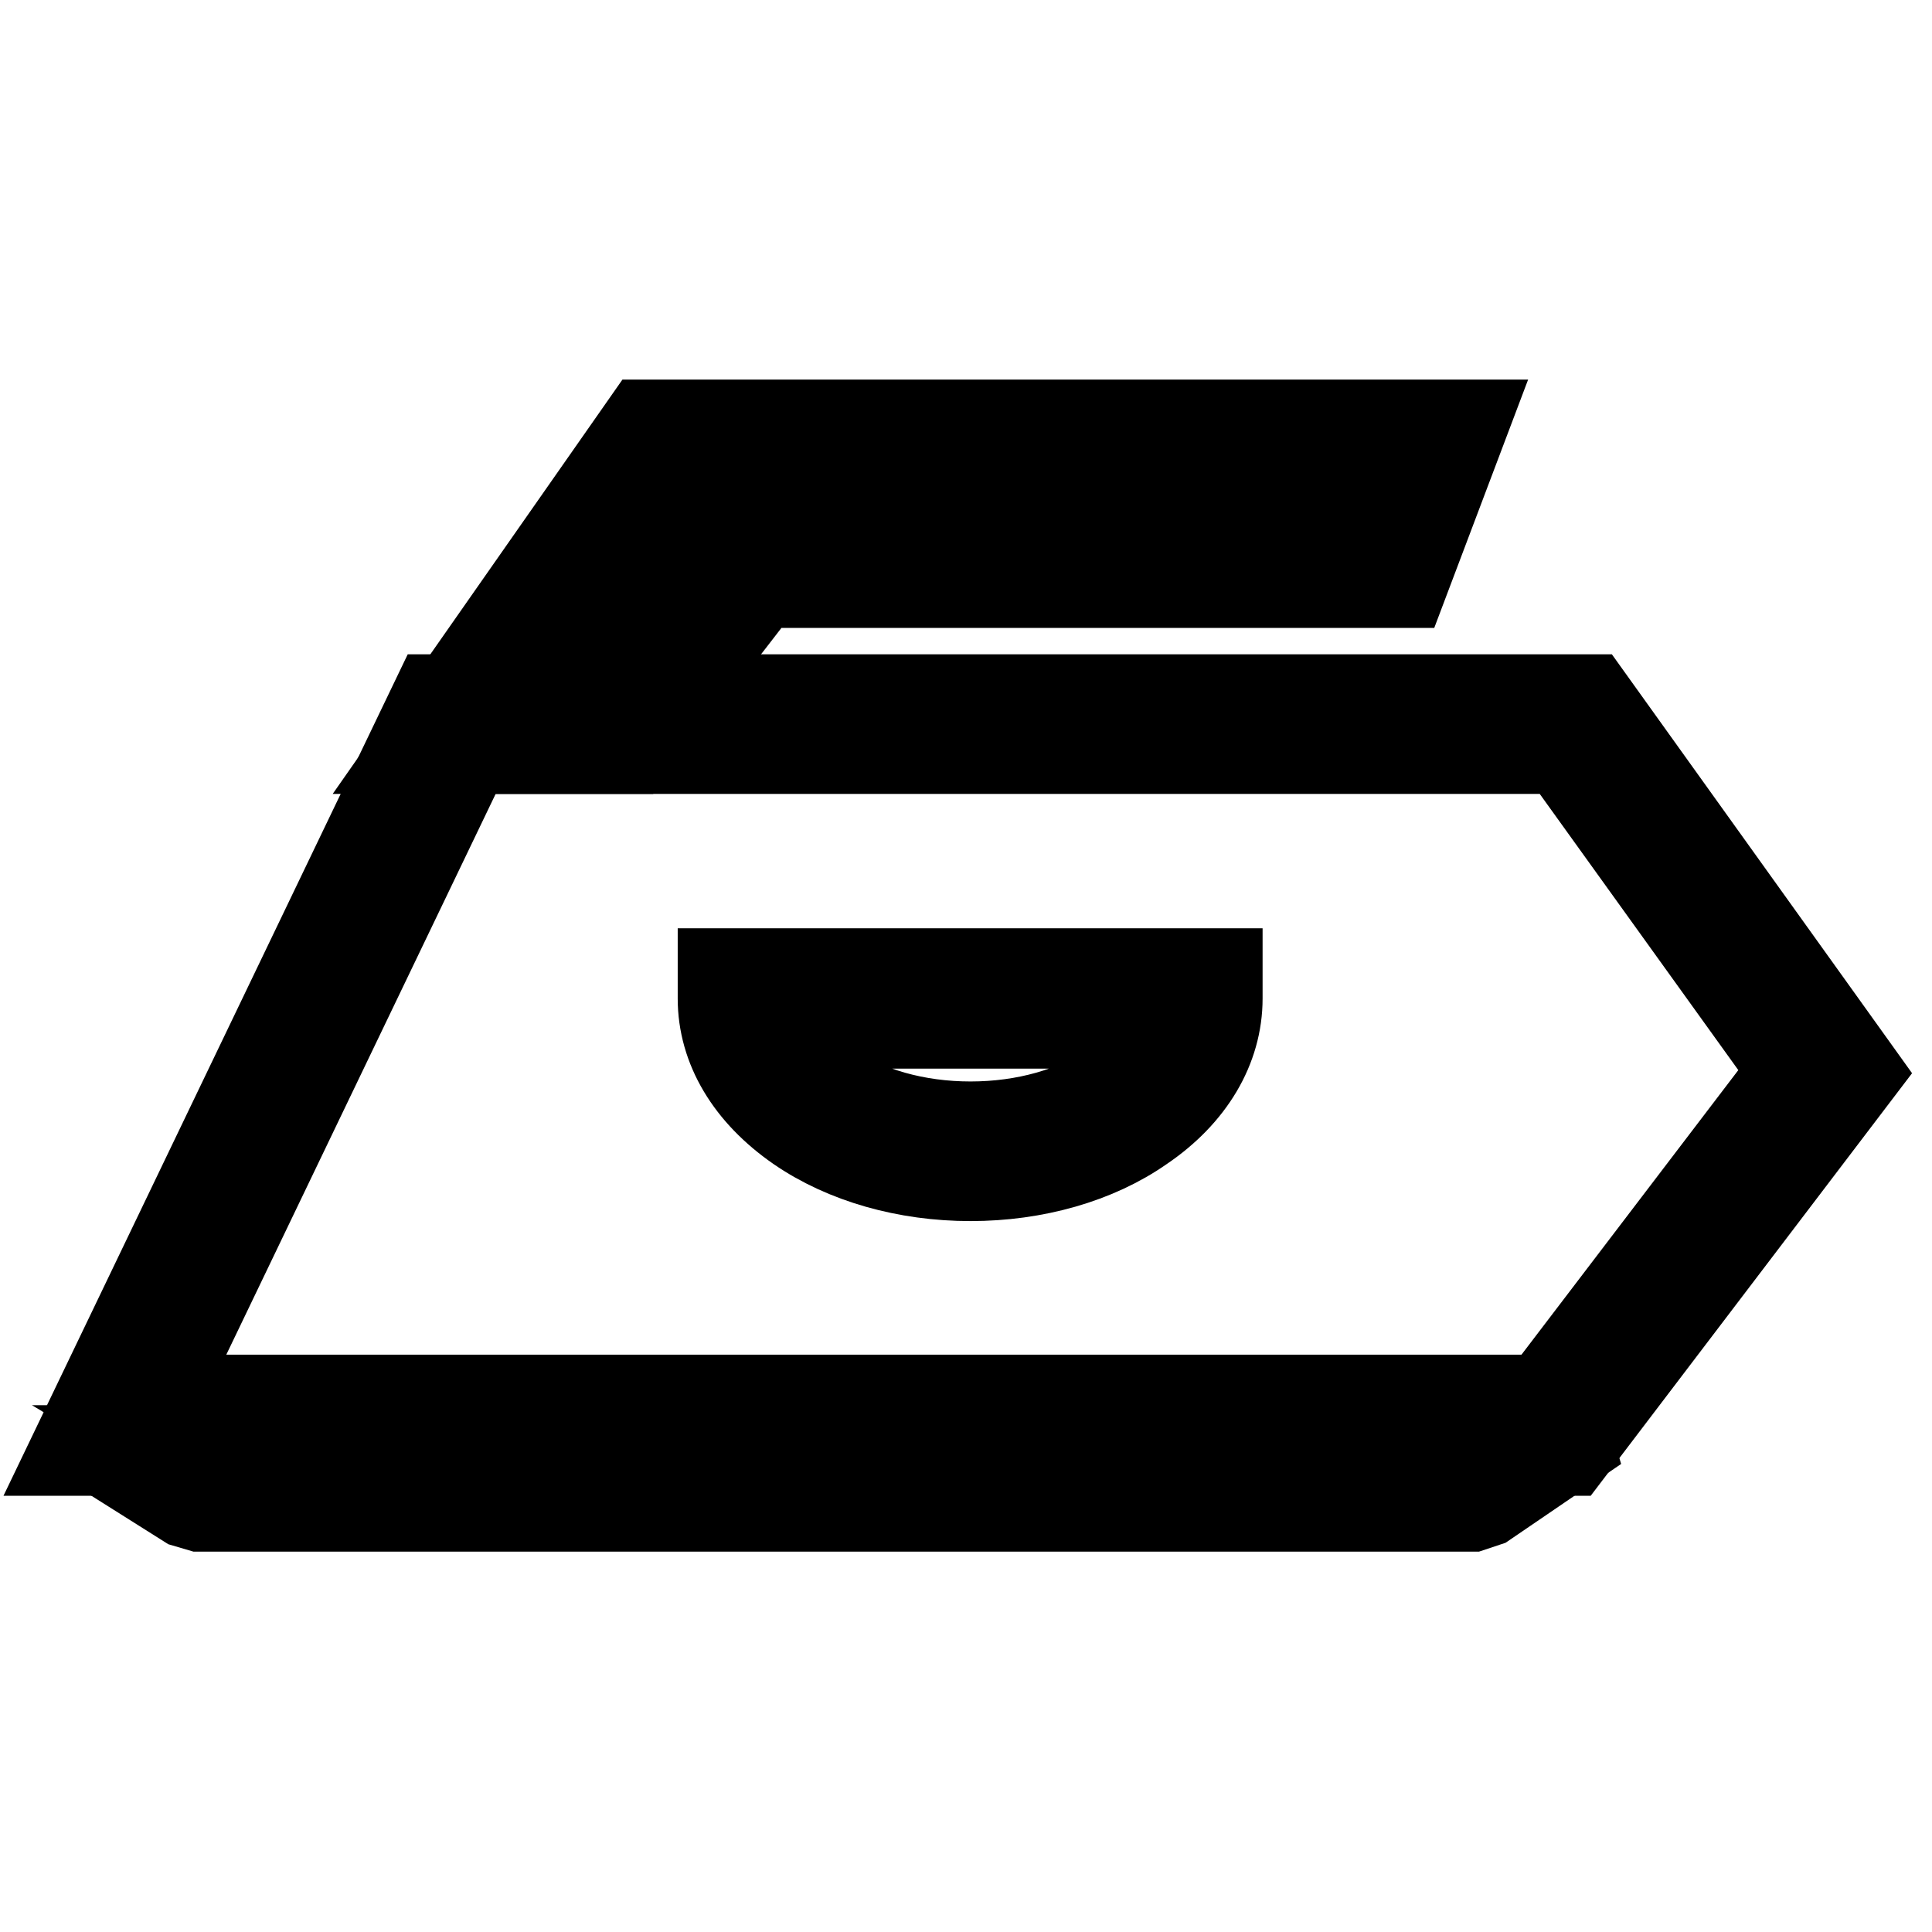
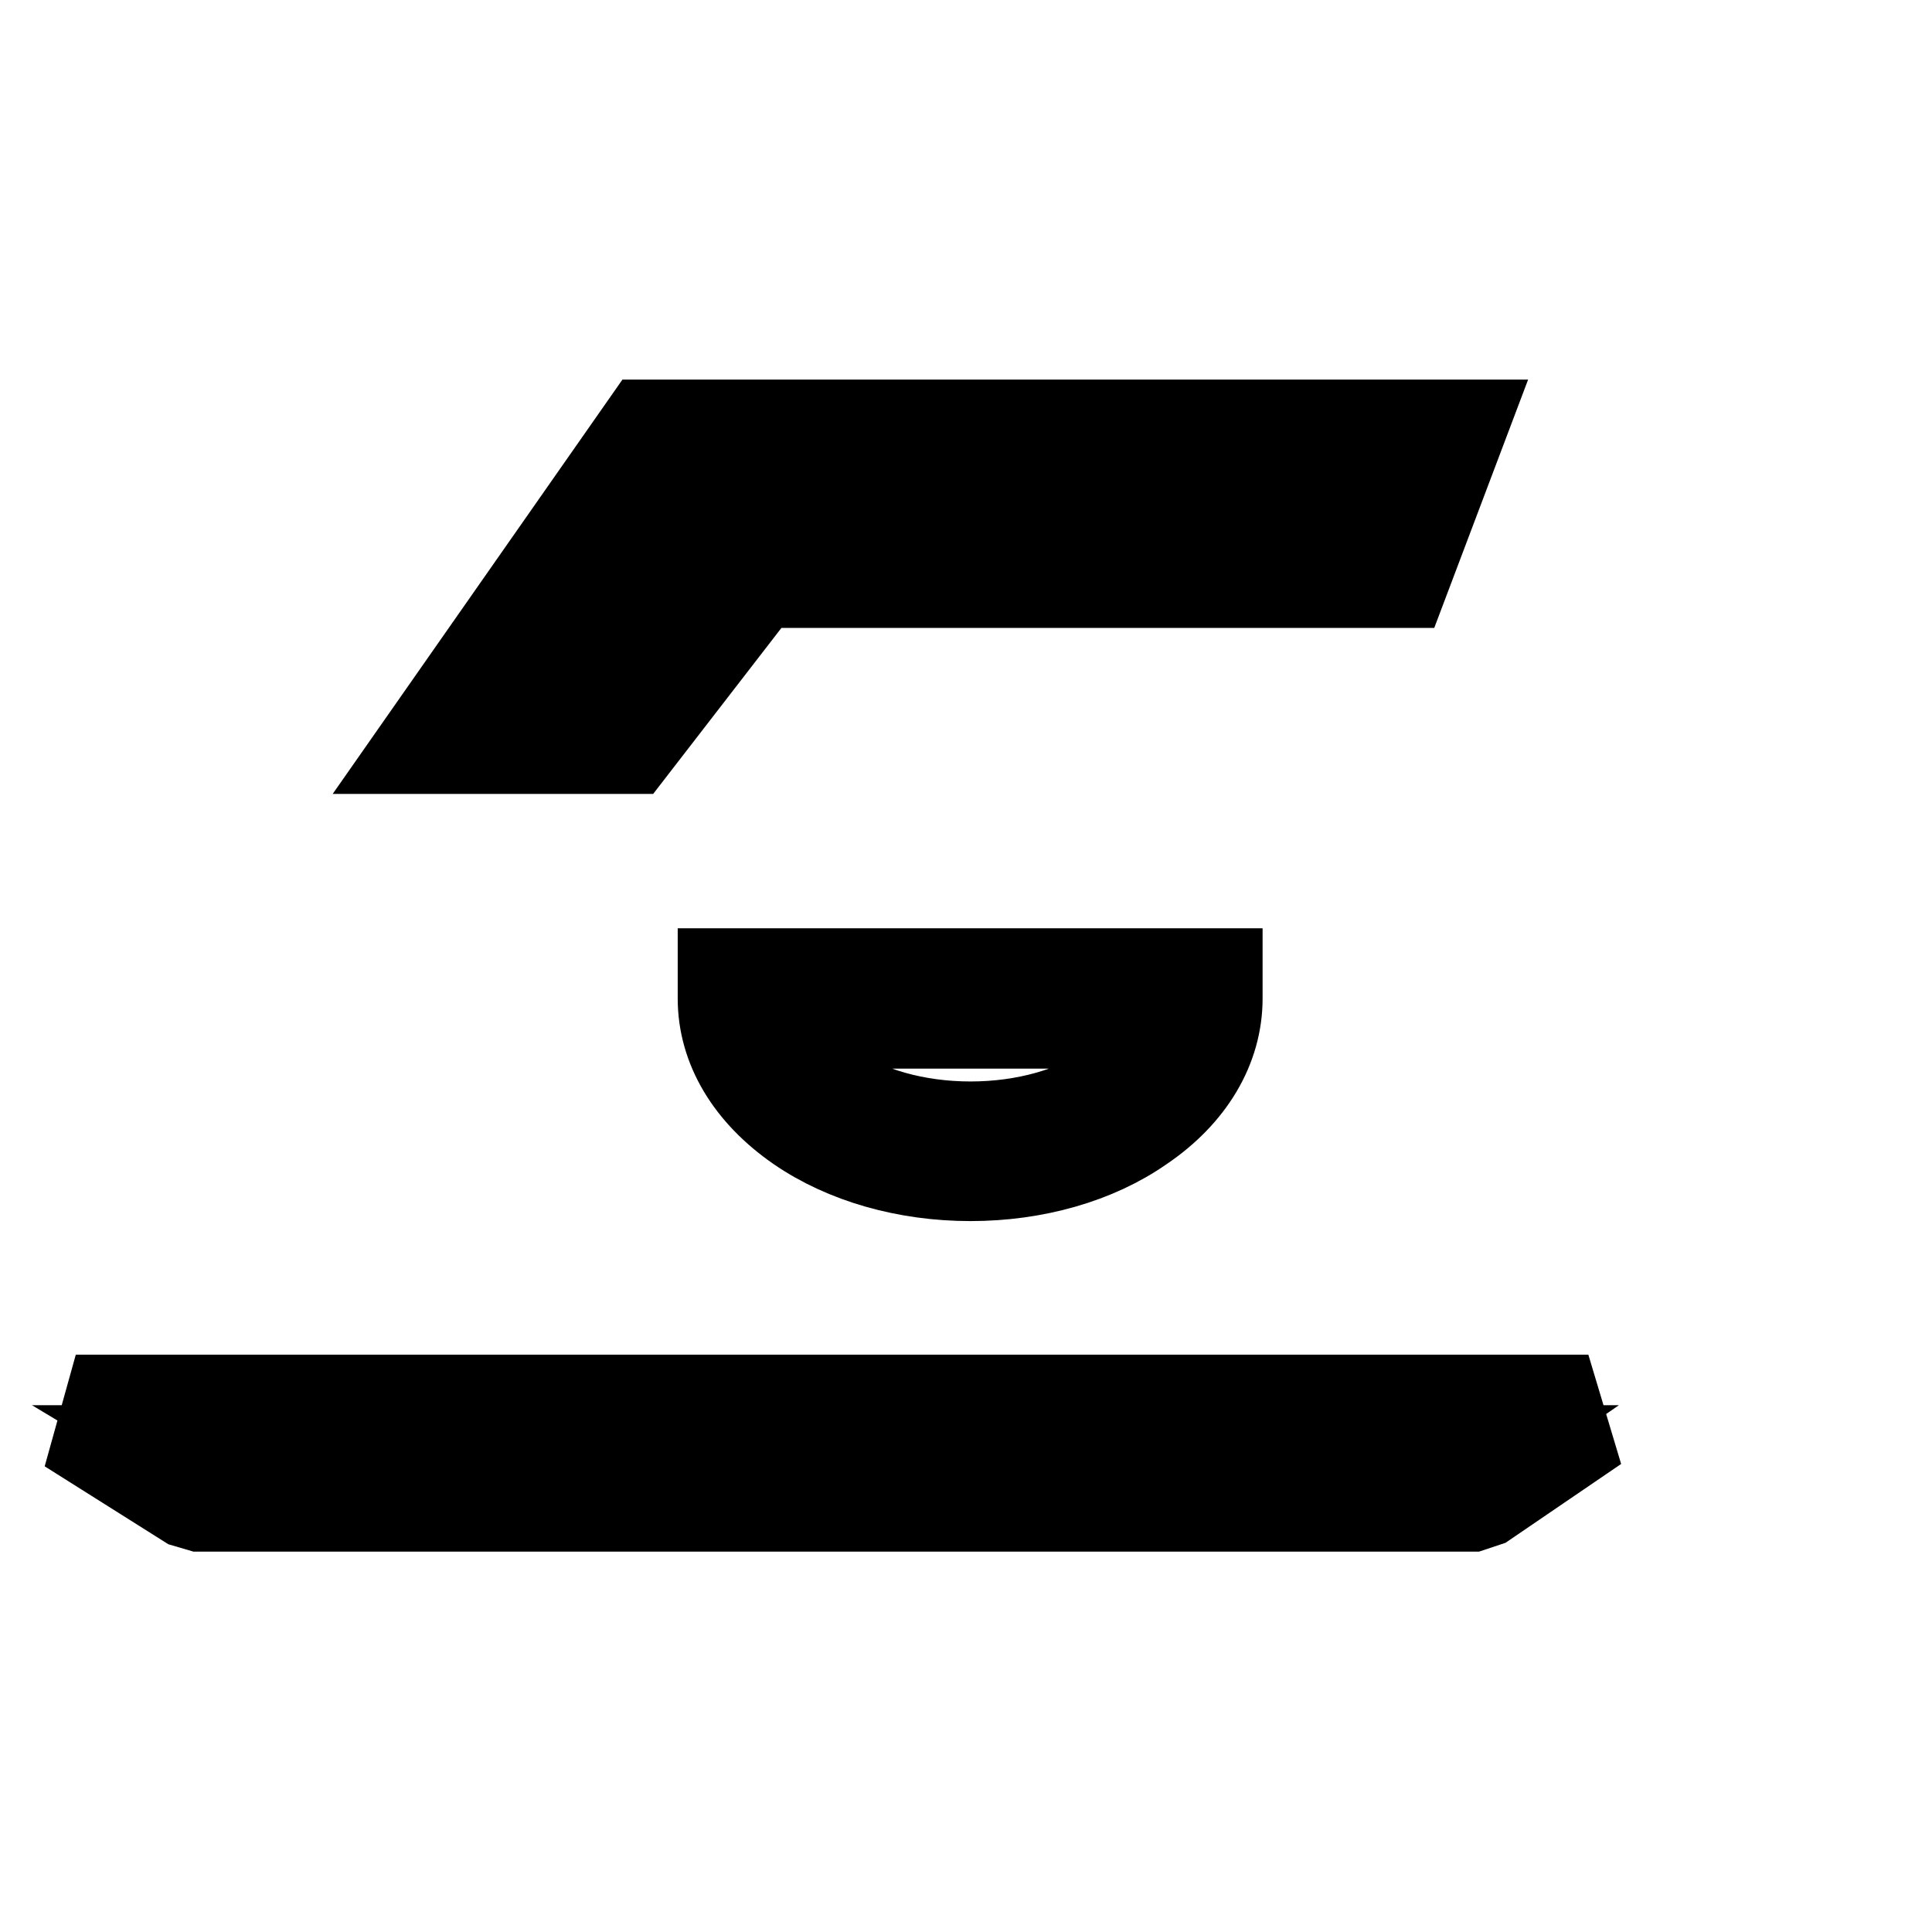
<svg xmlns="http://www.w3.org/2000/svg" version="1.1" x="0px" y="0px" viewBox="0 0 256 256" enable-background="new 0 0 256 256" xml:space="preserve">
  <g>
-     <path stroke-width="12" fill-opacity="0" stroke="#000000" d="M207.8,192.2H10l47.8-99.5h152.7l35.4,49.4L207.8,192.2z M20.4,185.6h184.1l33.3-43.7l-30.7-42.7H61.9 L20.4,185.6L20.4,185.6z" />
    <path stroke-width="12" fill-opacity="0" stroke="#000000" d="M128.6,155.8c-8.5,0-16.6-2.3-22.7-6.5c-6.5-4.5-10.1-10.5-10.1-17V129h65.5v3.3c0,6.5-3.6,12.6-10.1,17 C145.2,153.5,137.1,155.8,128.6,155.8L128.6,155.8z M102.9,135.6c1,3.1,3.3,6,6.7,8.3c5,3.5,11.8,5.4,19,5.4s14-1.9,19-5.4 c3.4-2.4,5.7-5.2,6.7-8.3H102.9z M83.6,99.2H55.6l30-42.9h108.2l-7.9,20.9h-85.3L83.6,99.2z M68.2,92.7h12.1l17.1-21.9h84l2.9-7.8 H89.1L68.2,92.7z M195,199.6H26.5l-1.7-0.5l-11.9-7.5l1.7-6.1H206l1.8,6l-11,7.5L195,199.6L195,199.6z M27.4,193.1H194l1.3-0.9 H25.9L27.4,193.1z" />
  </g>
</svg>